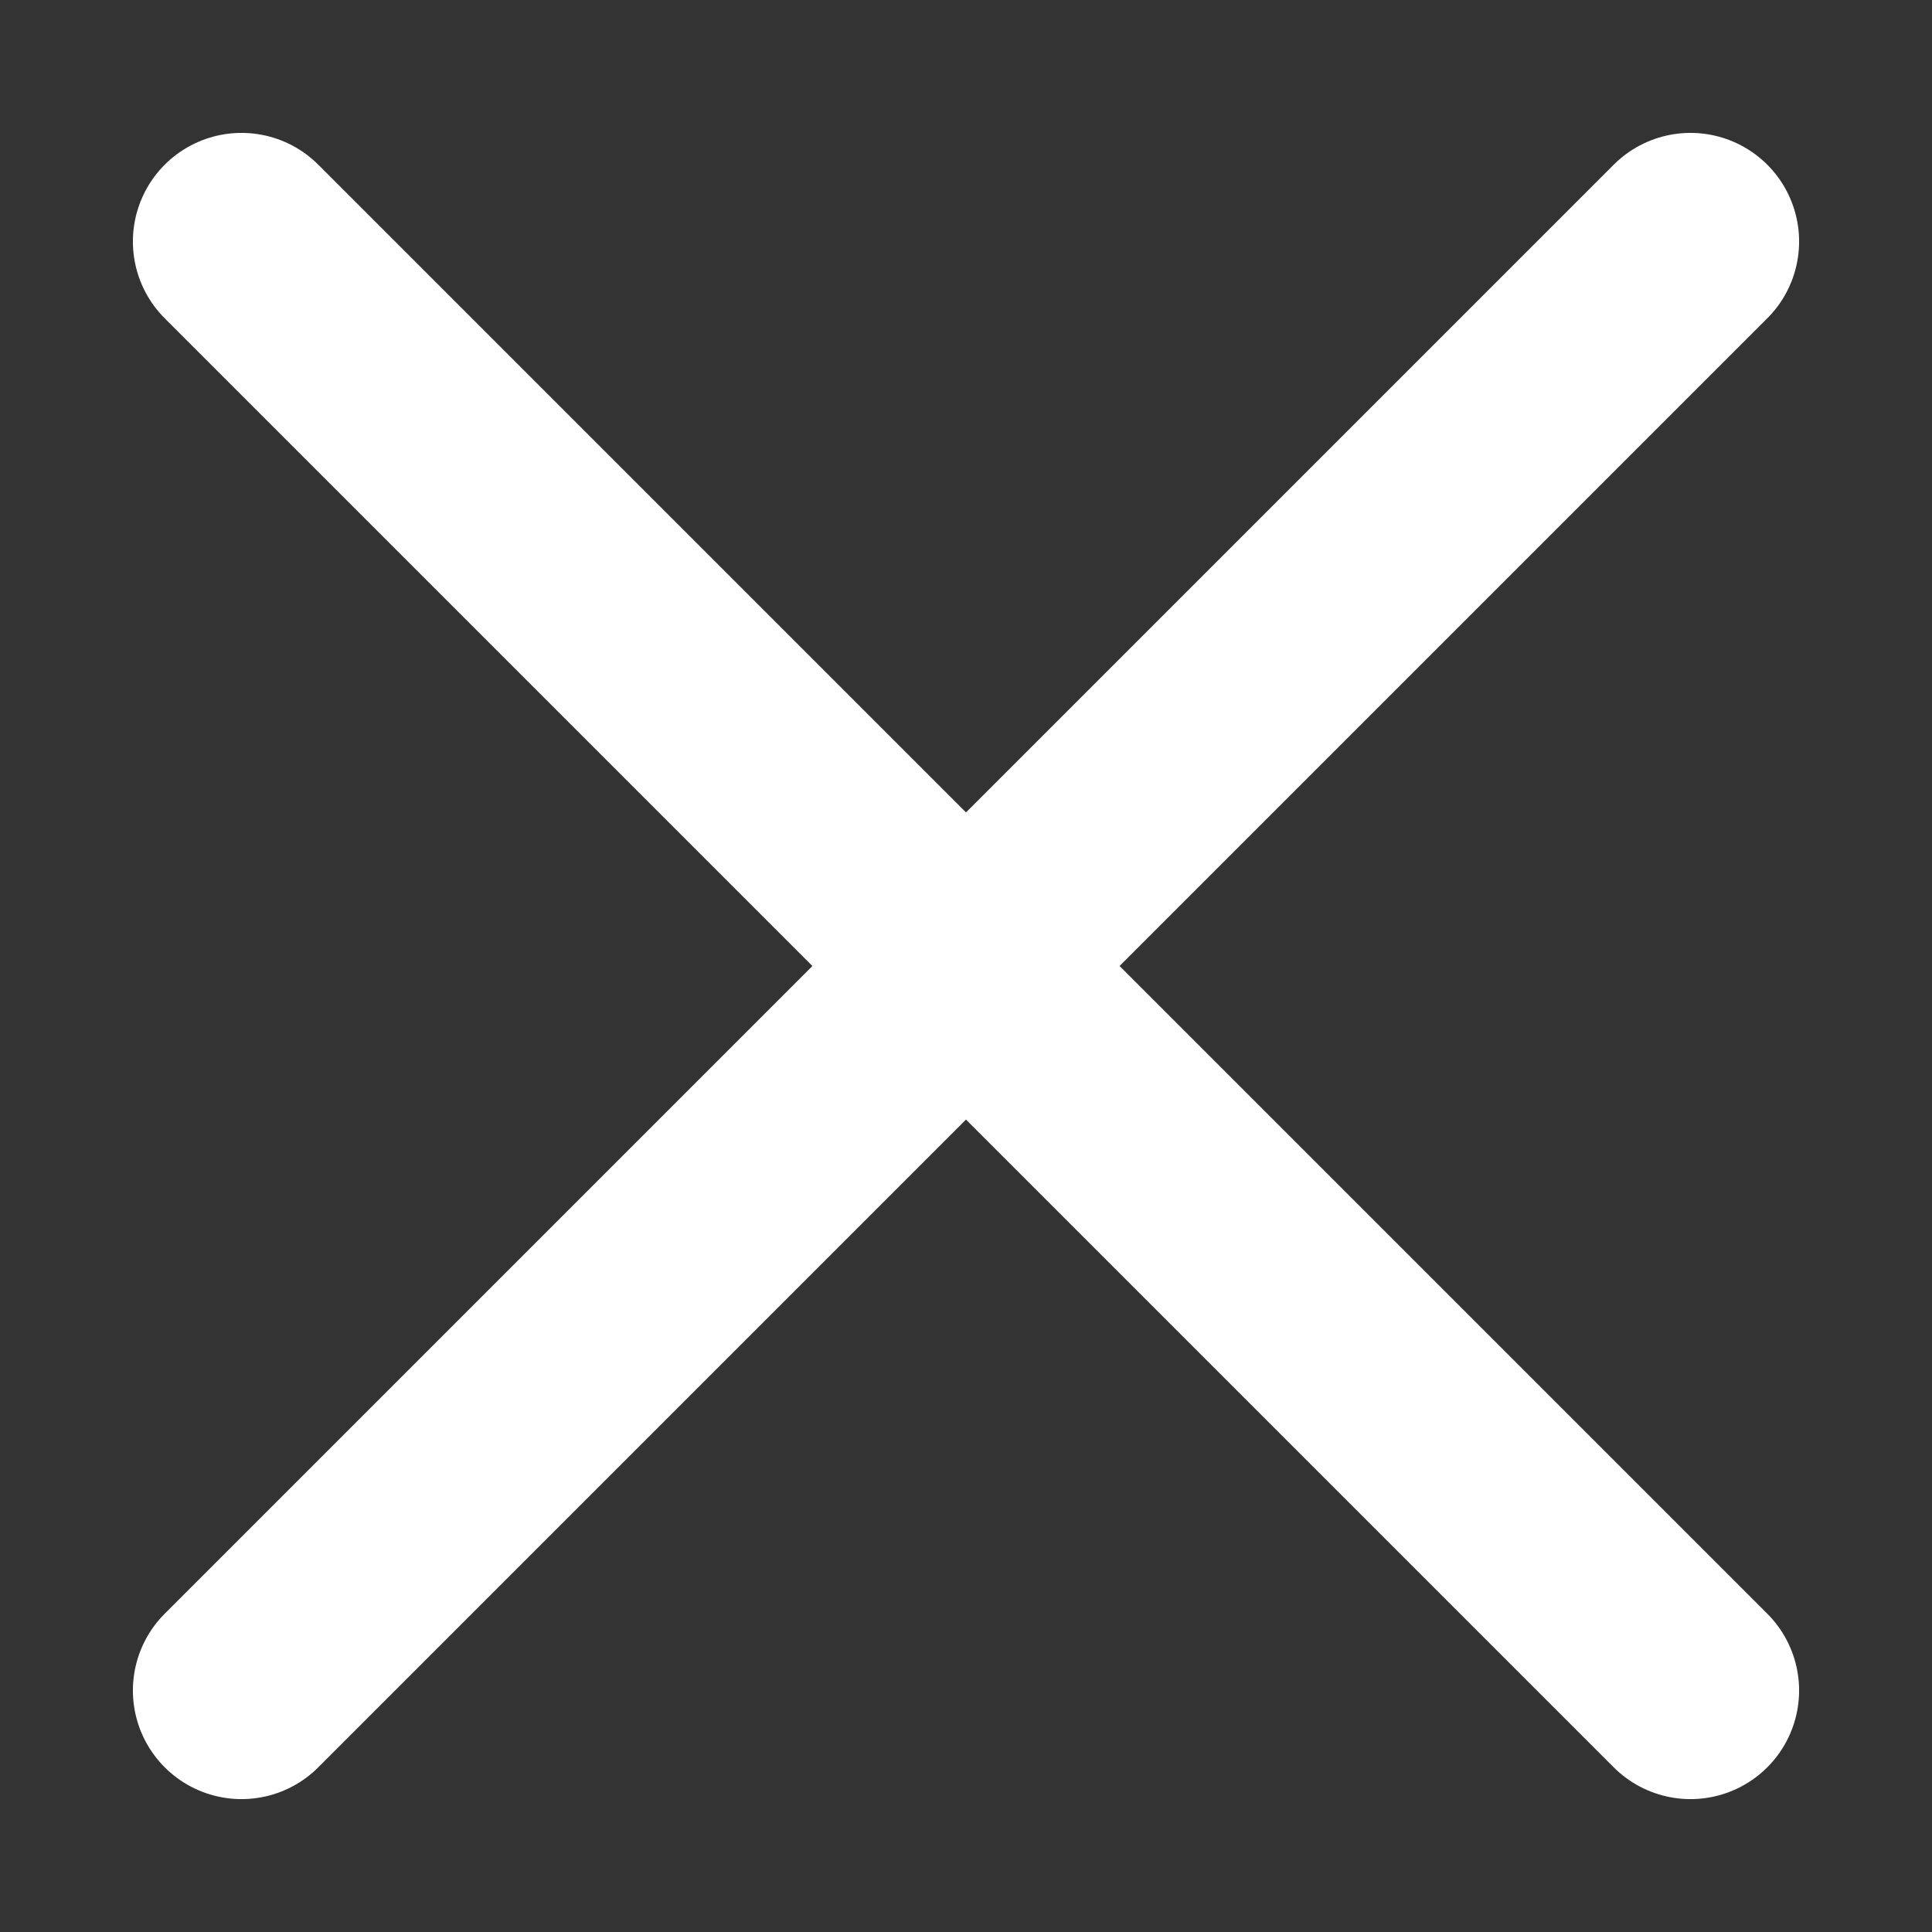
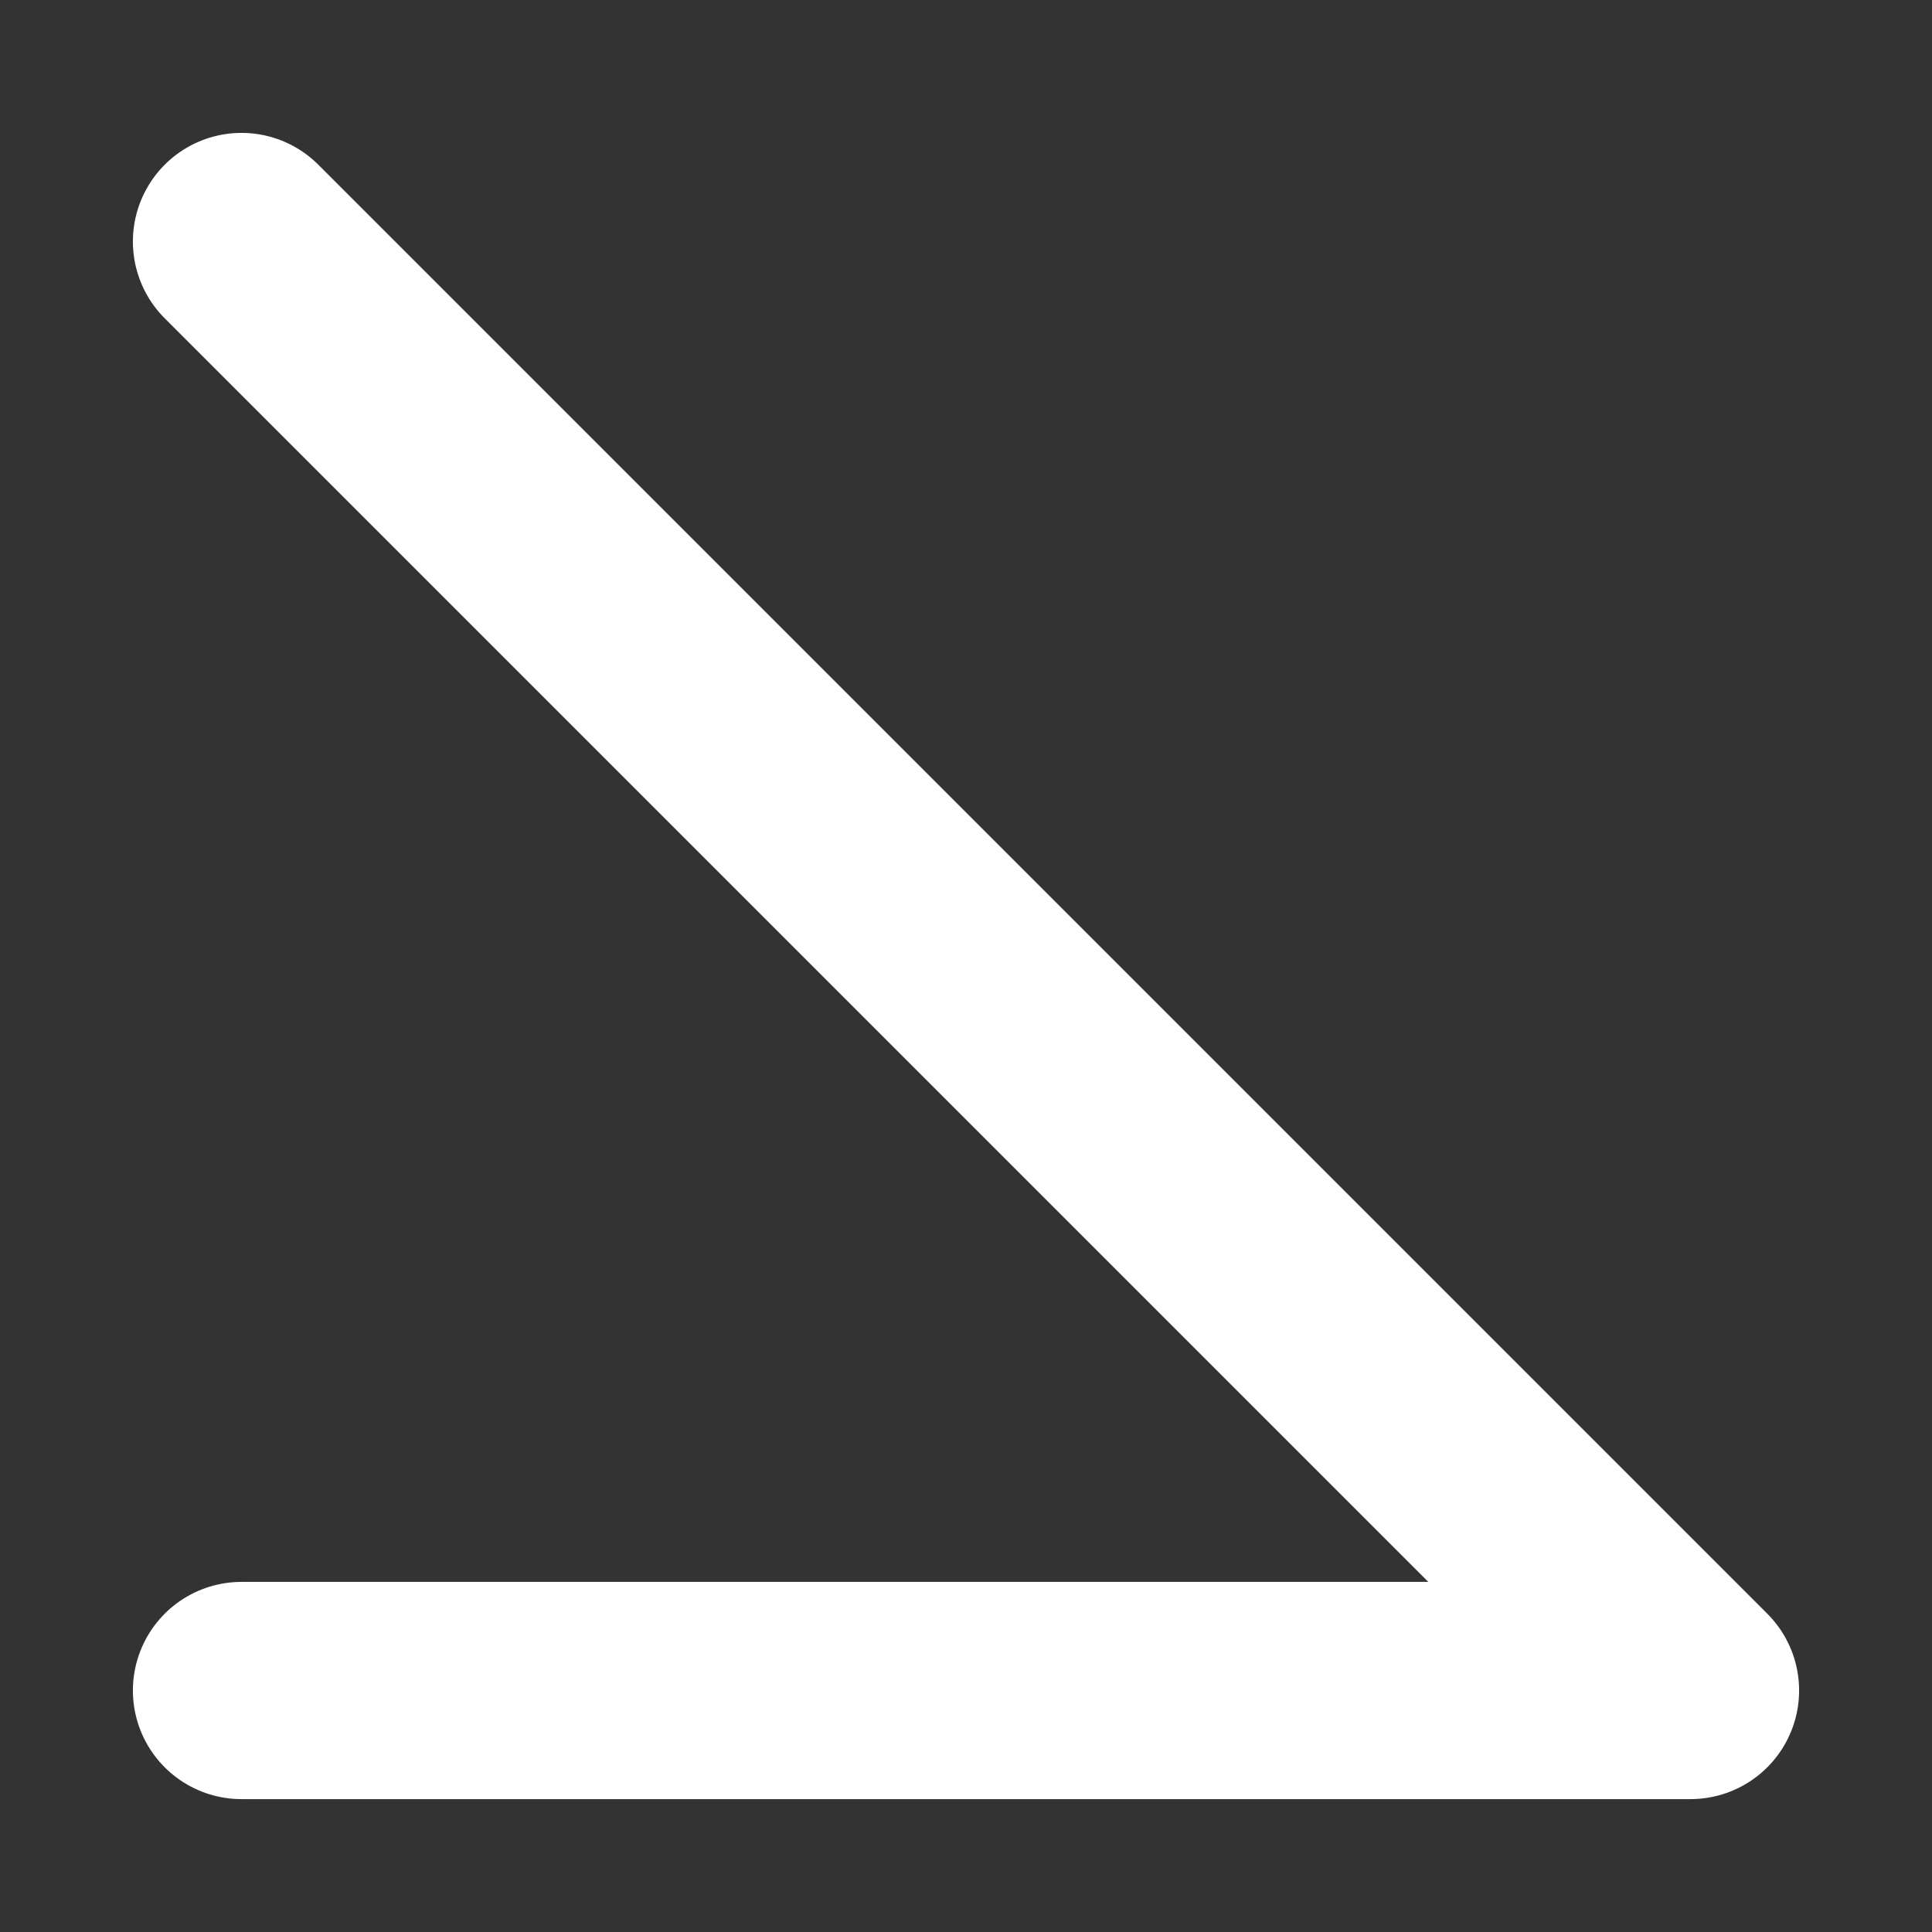
<svg xmlns="http://www.w3.org/2000/svg" width="14" height="14" viewBox="0 0 14 14" fill="none">
  <rect x="0" y="0" width="14" height="14" fill="#333333" stroke="none" />
-   <path d="M1.75 1.75L12.25 12.25M12.25 1.75L1.75 12.25" stroke="white" stroke-width="1.574" stroke-linecap="round" stroke-linejoin="round" />
+   <path d="M1.75 1.75L12.25 12.25L1.75 12.25" stroke="white" stroke-width="1.574" stroke-linecap="round" stroke-linejoin="round" />
</svg>